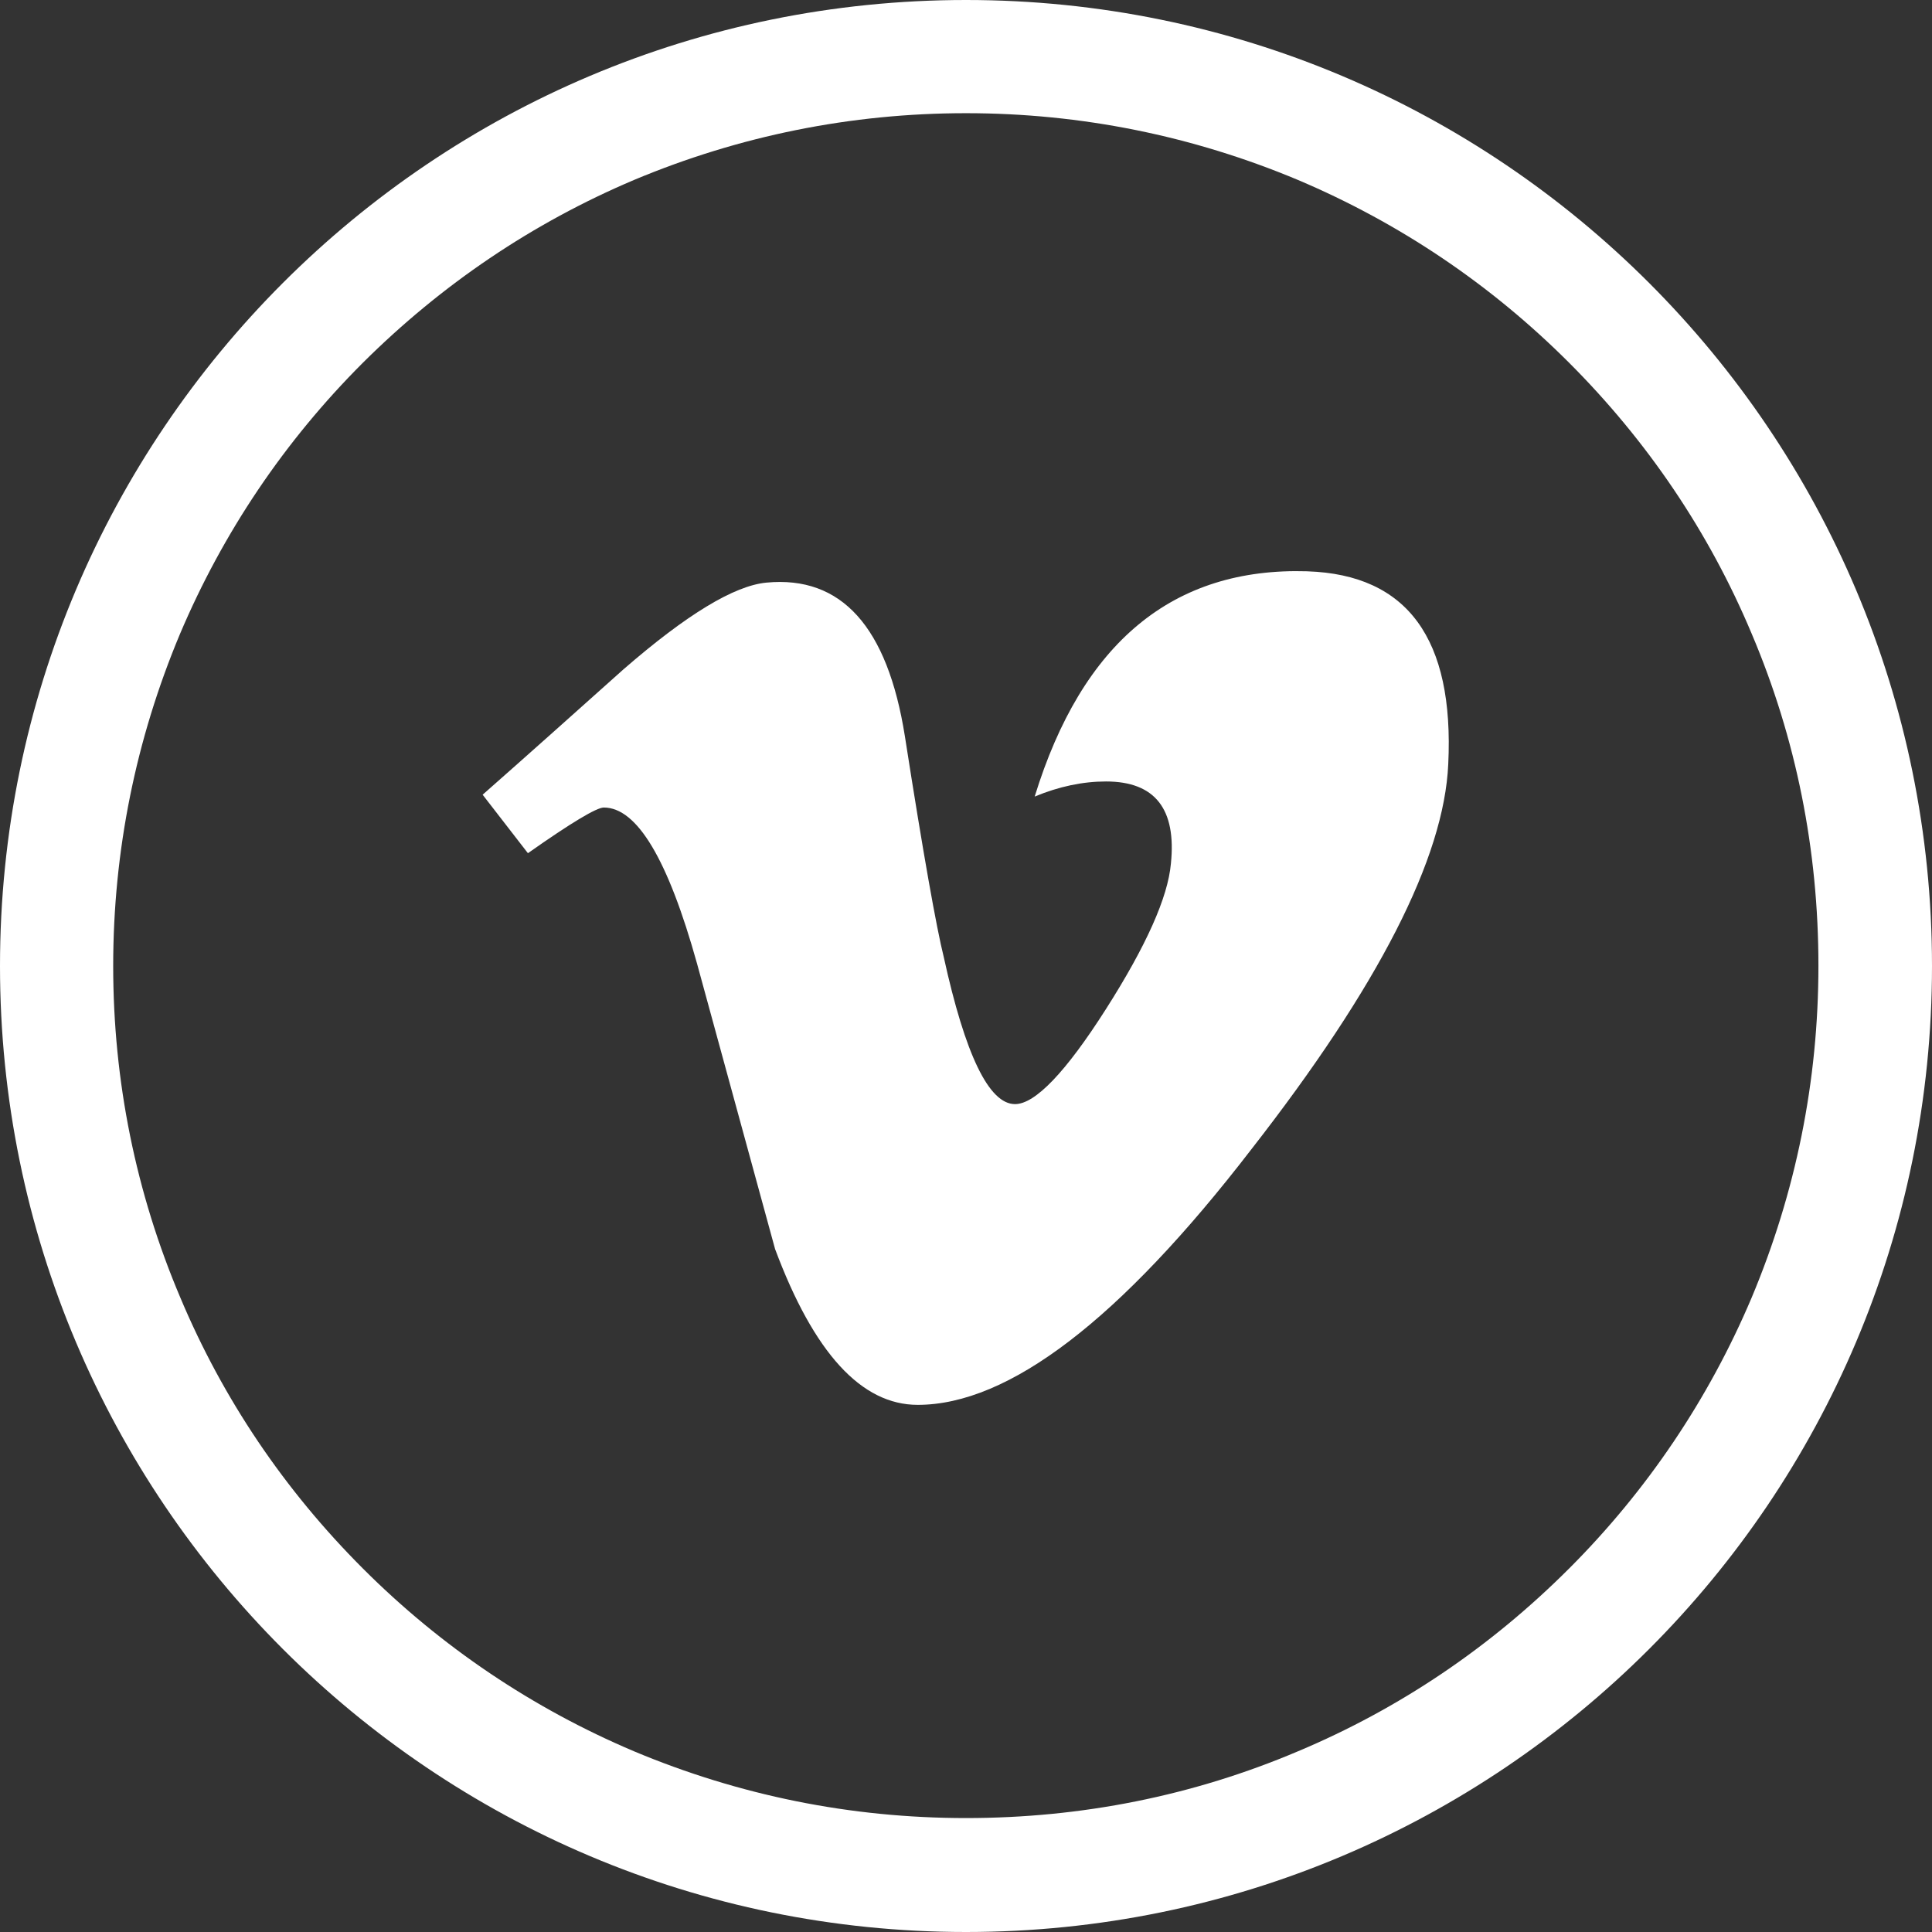
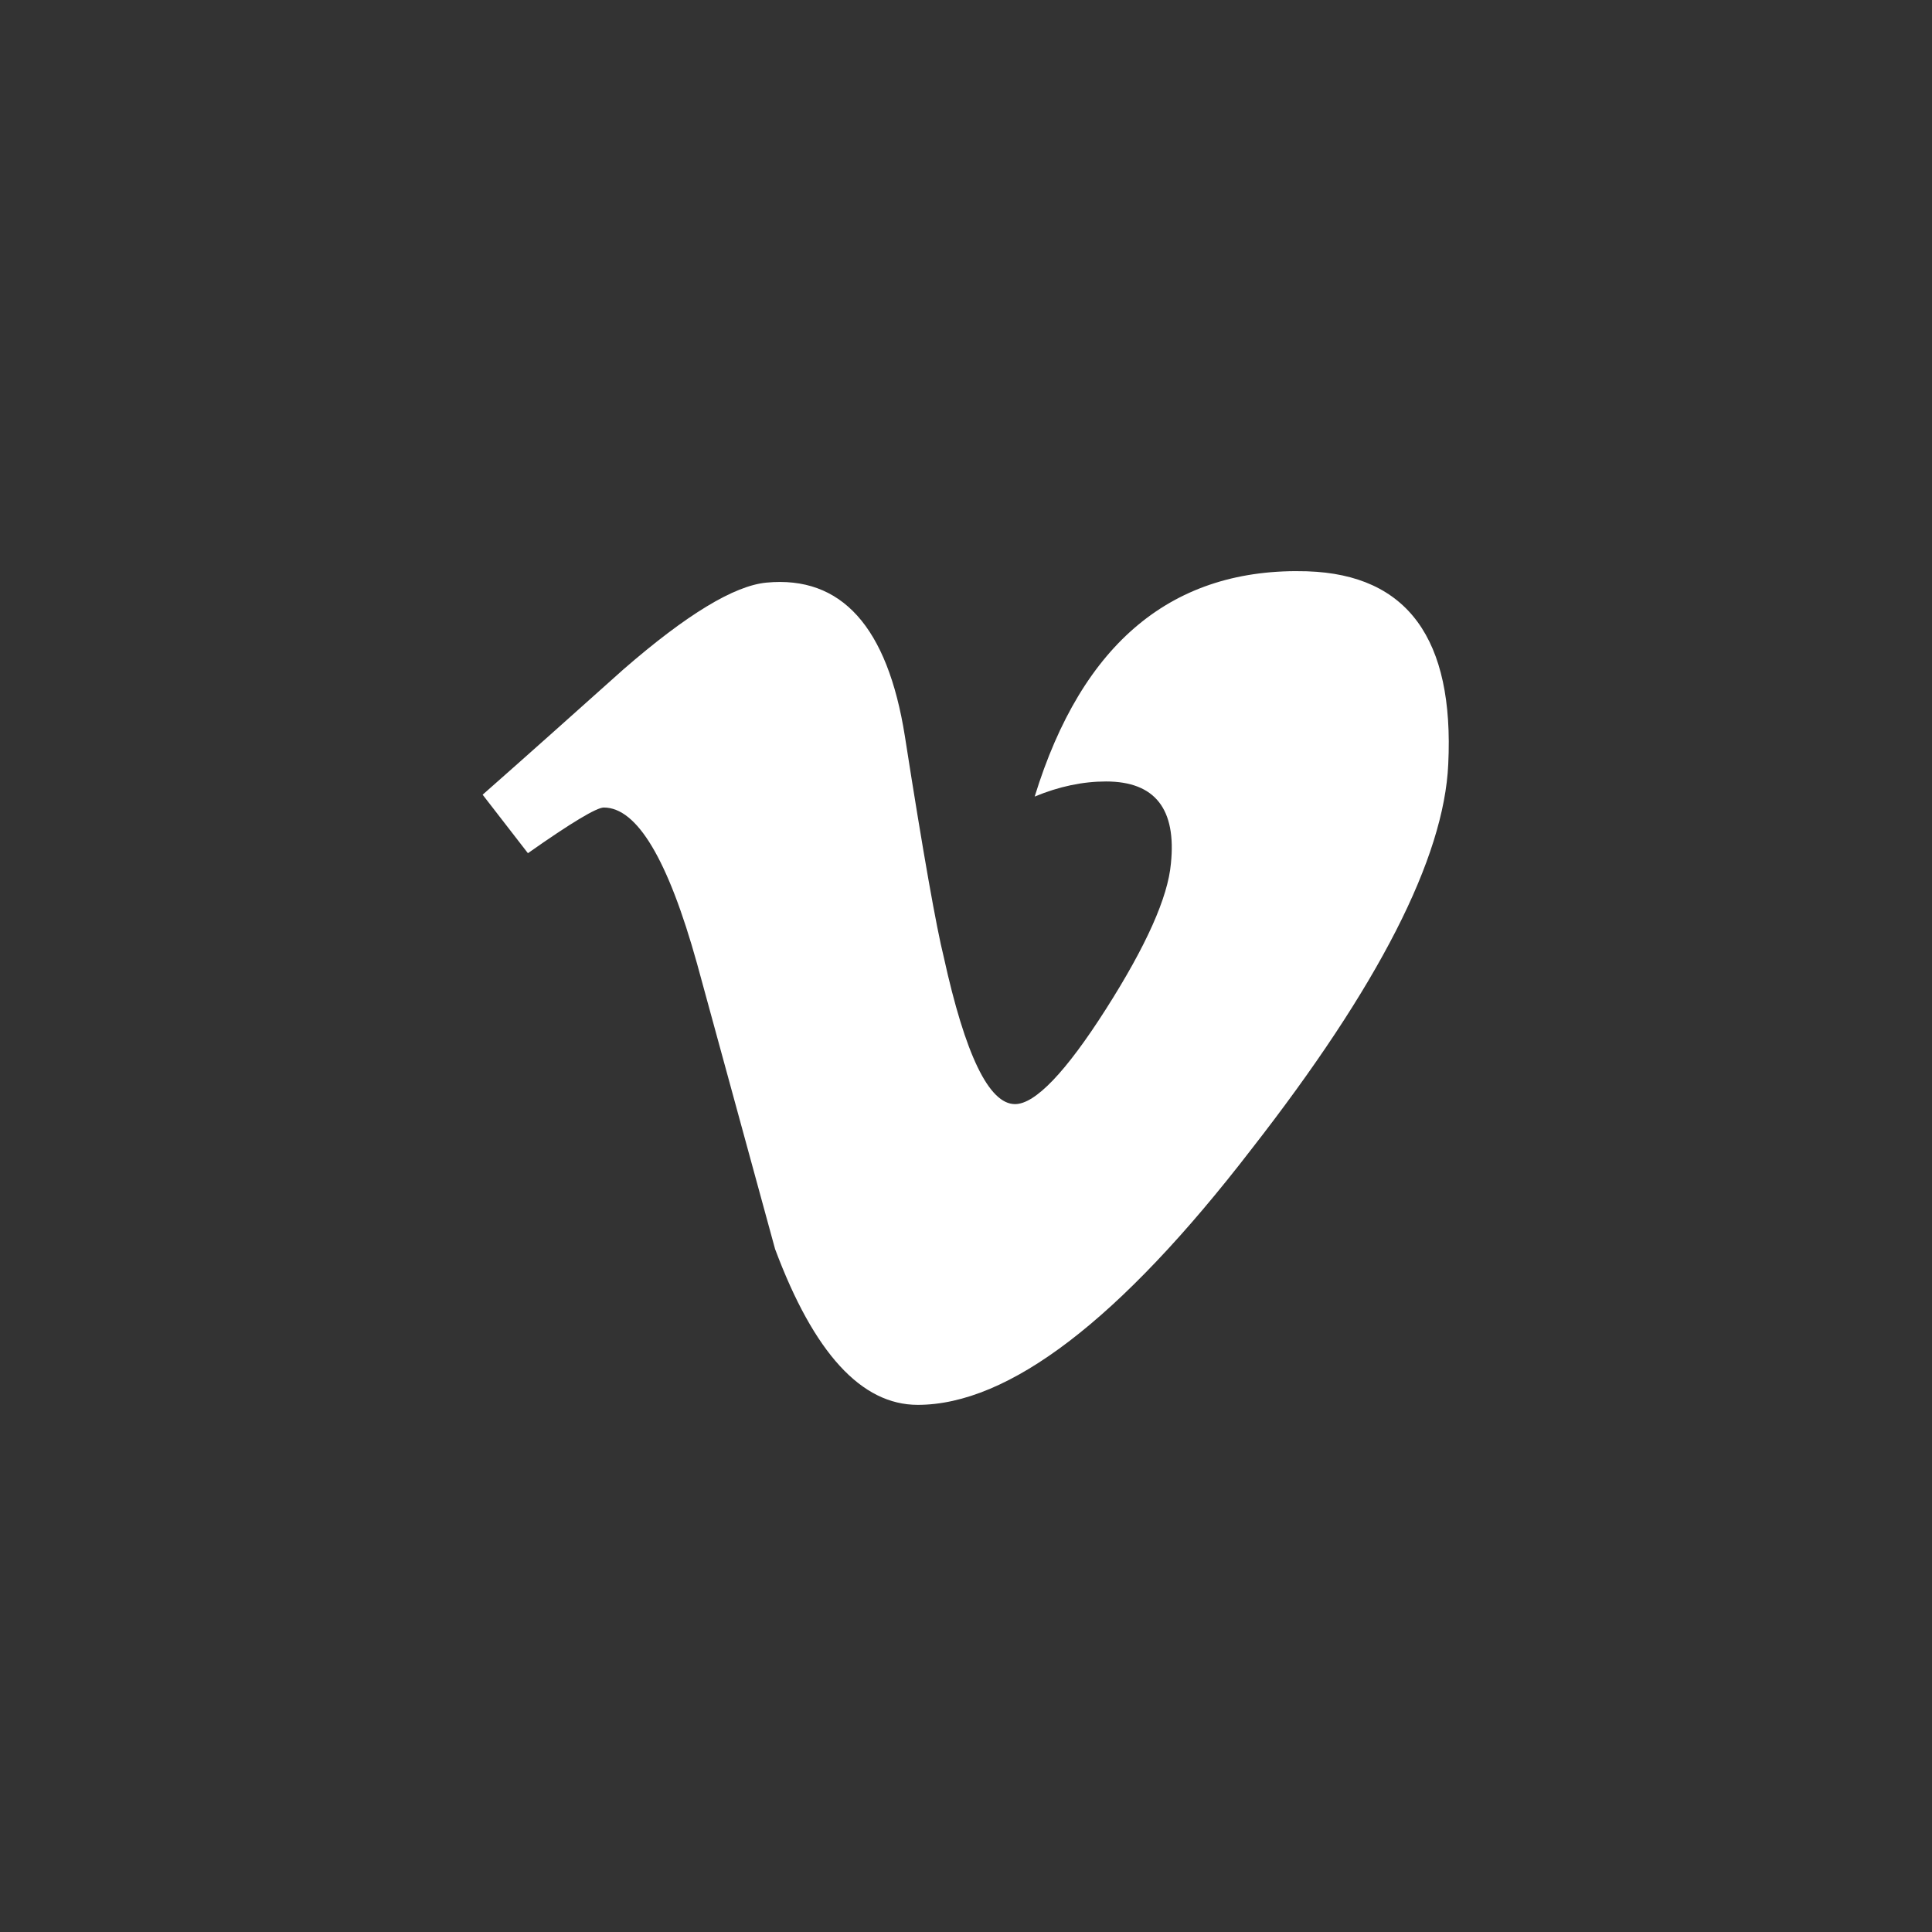
<svg xmlns="http://www.w3.org/2000/svg" id="Layer_1" version="1.1" viewBox="0 0 800 800">
  <rect x="0" y="0" width="800" height="800" fill="#333333" stroke="none" />
  <defs>
    <style>
      .st0 {
        fill: #fff;
      }
    </style>
  </defs>
-   <path class="st0" d="M400,0C179.06,0,0,179.06,0,400s179.06,400,400,400,400-179.06,400-400S620.94,0,400,0ZM649.69,649.53c-32.5,32.5-70.16,57.97-112.19,75.63-43.44,18.44-89.69,27.66-137.5,27.66s-93.91-9.38-137.5-27.66c-42.03-17.81-79.84-43.28-112.19-75.63-32.5-32.5-57.97-70.16-75.63-112.19-18.44-43.44-27.81-89.69-27.81-137.34s9.38-93.91,27.66-137.5c17.81-42.03,43.28-79.84,75.63-112.19,32.66-32.5,70.31-57.97,112.34-75.78,43.59-18.28,89.84-27.66,137.5-27.66s93.91,9.38,137.5,27.66c42.03,17.81,79.84,43.28,112.19,75.63,32.5,32.5,57.97,70.16,75.62,112.19,18.44,43.44,27.66,89.69,27.66,137.5s-9.38,93.91-27.66,137.5c-17.81,42.03-43.28,79.84-75.62,112.19Z" />
  <path class="st0" d="M541.41,236.56c-55.63-1.72-93.28,29.37-112.97,93.28,10.16-4.22,20-6.25,29.53-6.25,20.31,0,29.22,11.41,26.87,34.06-1.25,13.91-10.16,33.91-26.87,60.16s-29.38,39.38-37.66,39.38c-10.78,0-20.62-20.31-29.53-60.94-2.97-11.88-8.44-42.34-16.09-91.41-7.19-45.31-26.25-66.56-57.34-63.59-13.28,1.25-32.97,13.12-59.22,35.94-19.22,17.19-38.59,34.53-58.28,51.88l18.75,24.22c17.97-12.66,28.44-18.91,31.41-18.91,13.75,0,26.56,21.41,38.59,64.53,10.78,39.38,21.56,78.75,32.34,118.28,16.09,43.13,35.78,64.53,59.06,64.53,37.66,0,83.75-35.16,138.13-105.78,52.66-67.5,79.84-120.63,81.56-159.53,2.5-51.87-16.88-78.44-58.28-79.84Z" />
</svg>